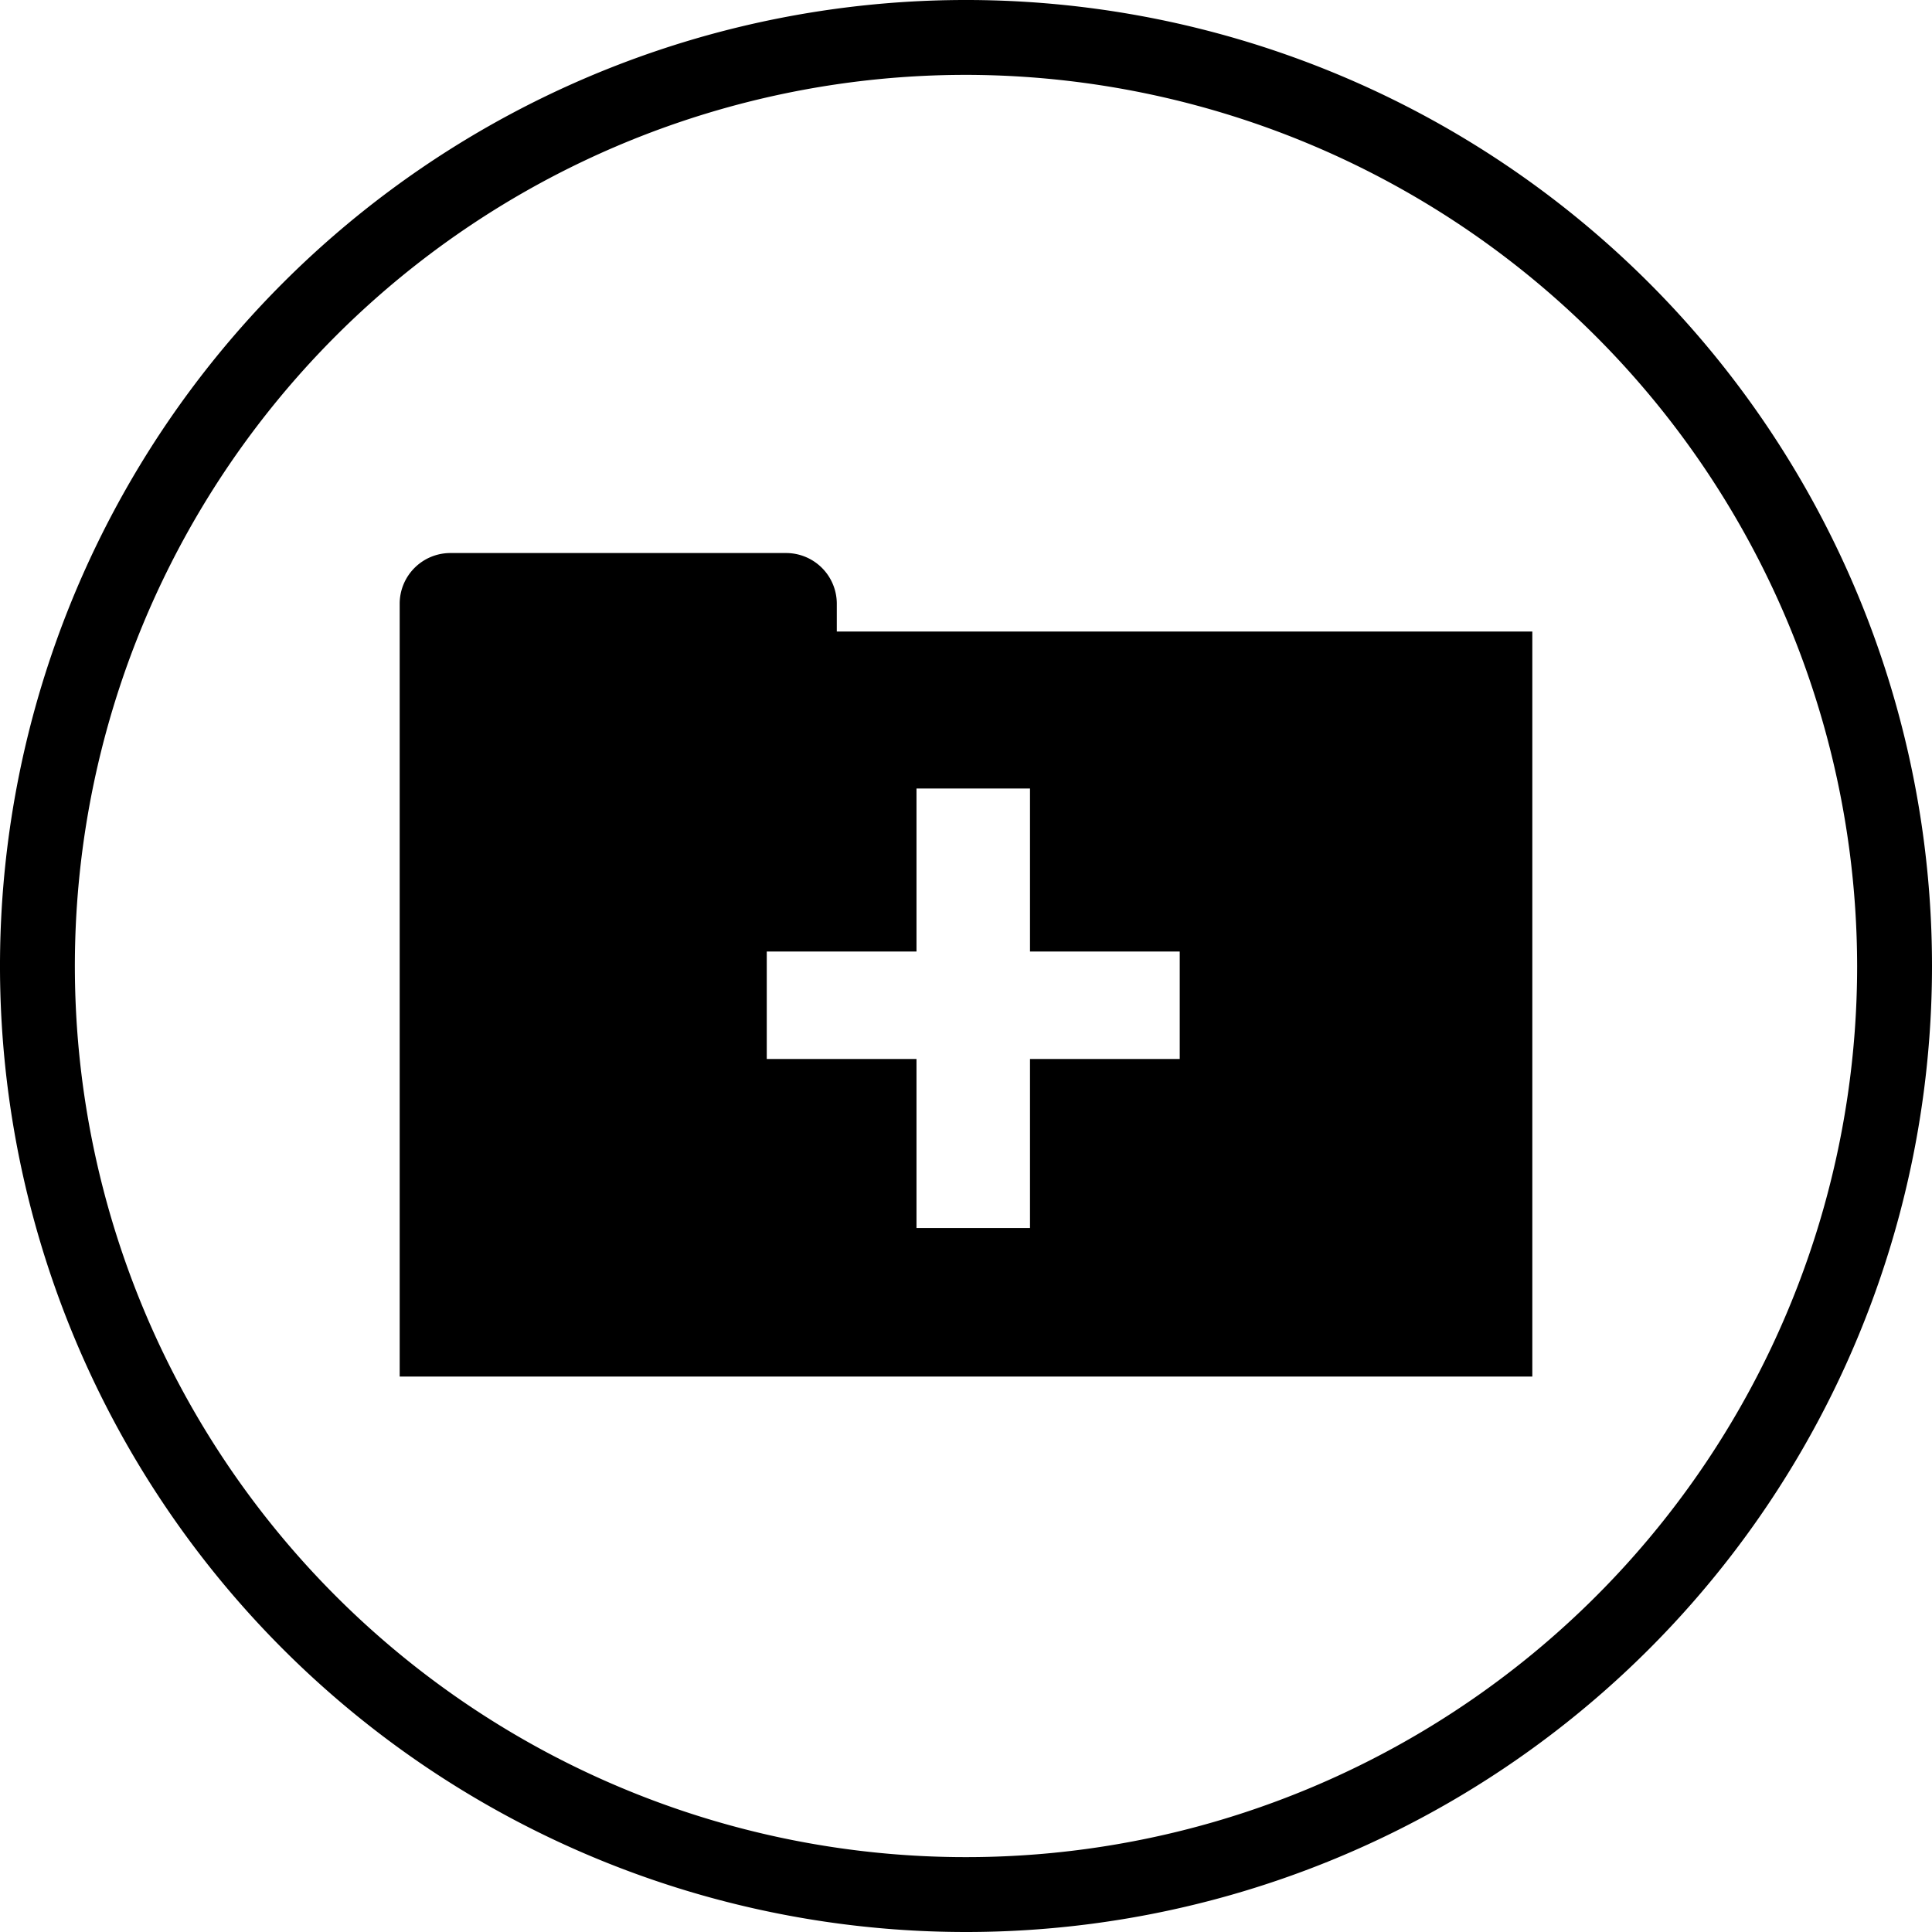
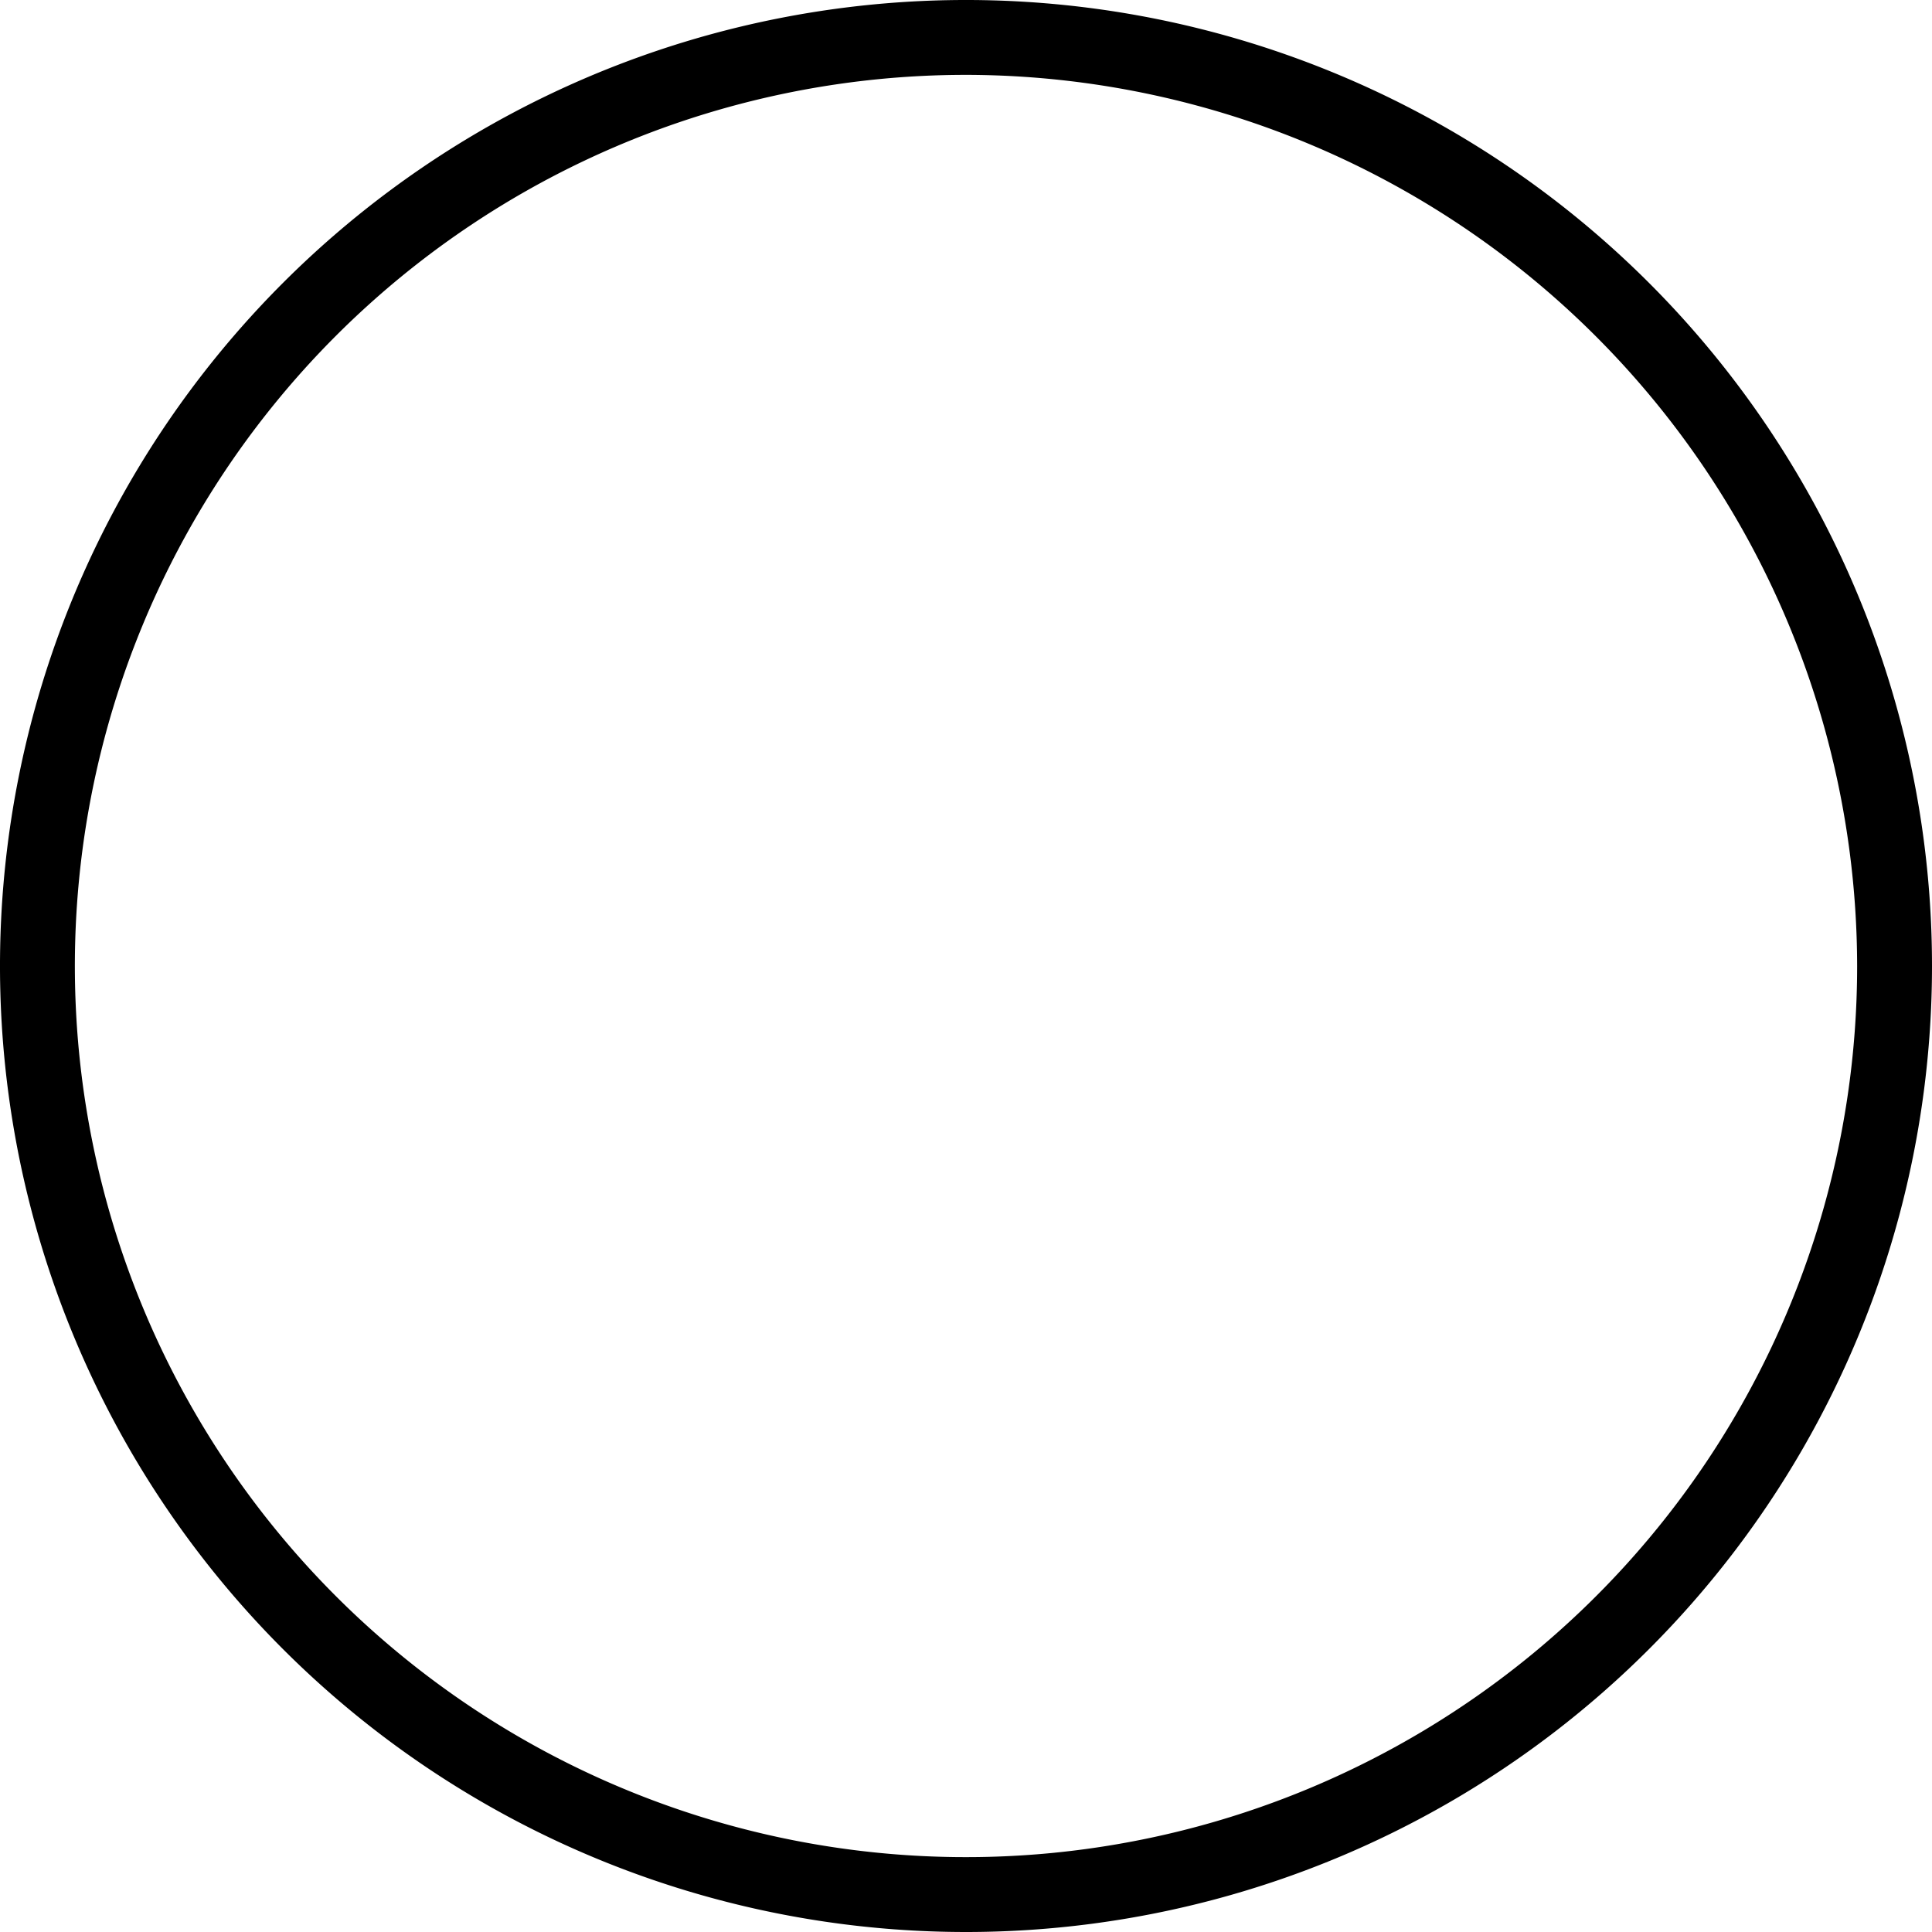
<svg xmlns="http://www.w3.org/2000/svg" id="Layer_1" data-name="Layer 1" viewBox="0 0 16 16">
  <path d="M8,16a8,8,0,1,1,8-8A8,8,0,0,1,8,16ZM8,.62A7.38,7.38,0,1,0,15.38,8,7.39,7.39,0,0,0,8,.62Z" />
-   <path d="M6.93,5.23V5a.42.42,0,0,0-.42-.42H3.73A.42.42,0,0,0,3.31,5v6.4h9.38V5.23ZM9.77,8.77H8.53v1.4H7.59V8.77H6.35V7.88H7.59V6.53h.94V7.88H9.77Z" />
</svg>